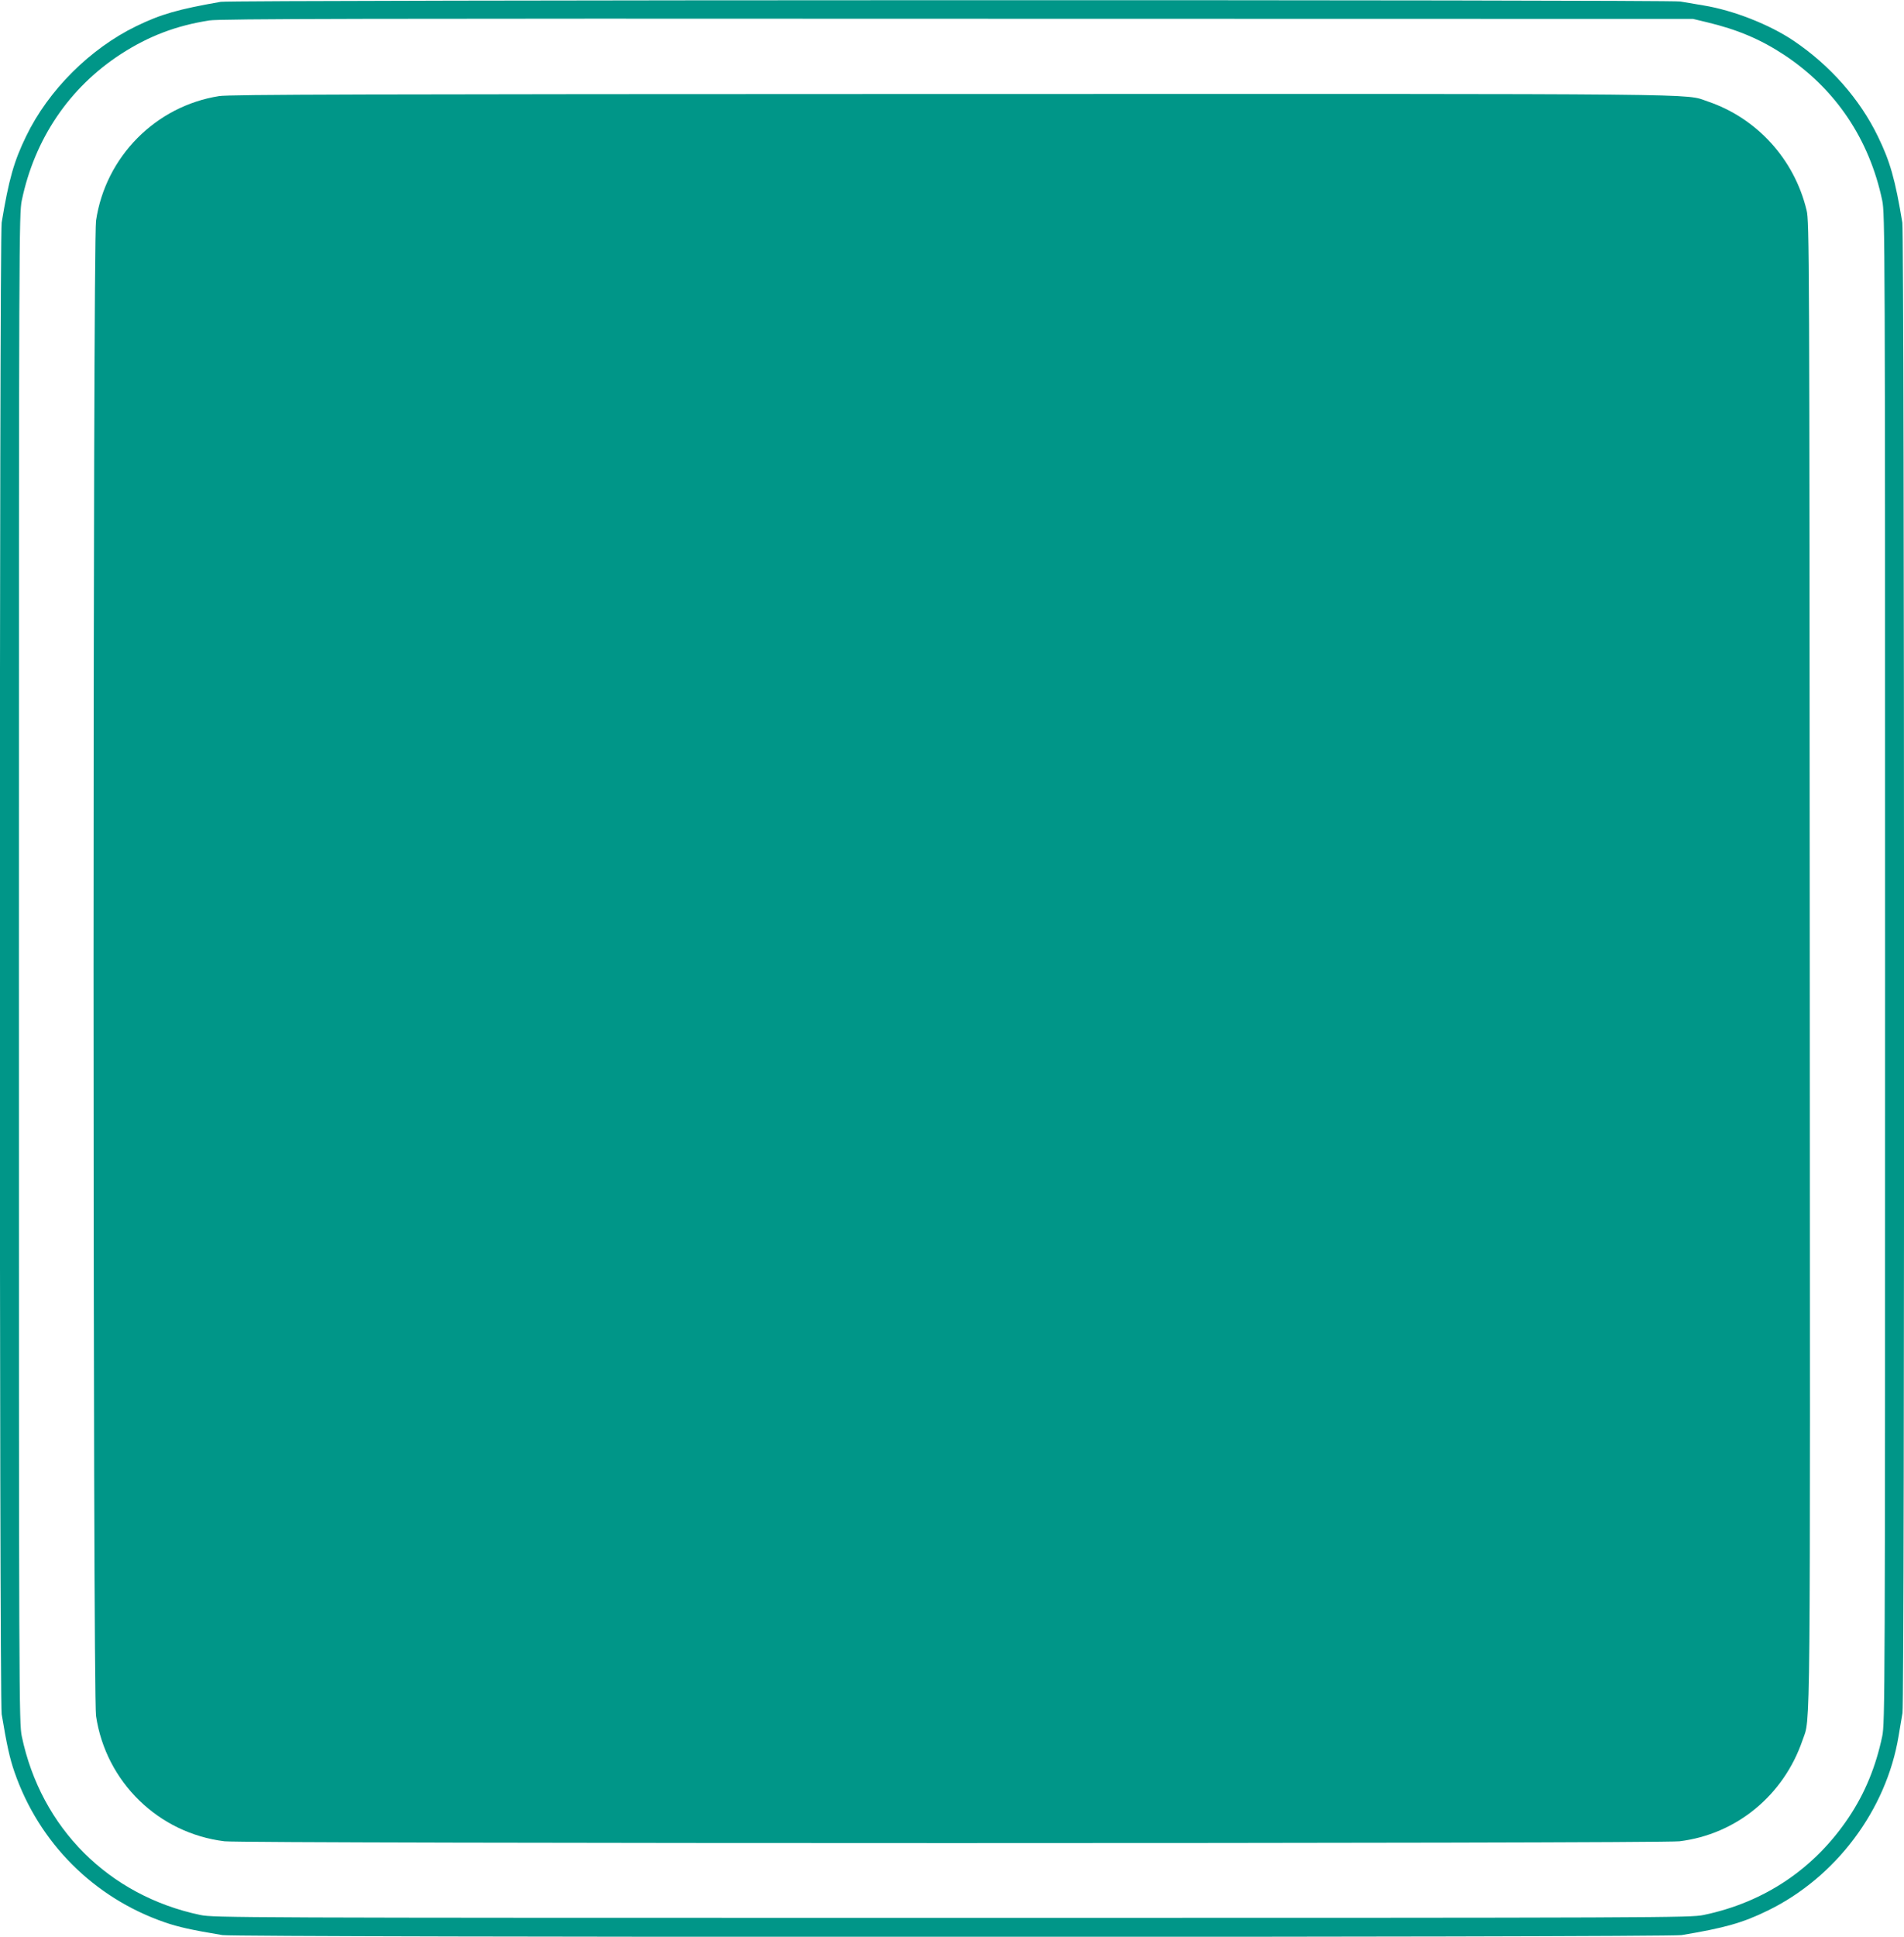
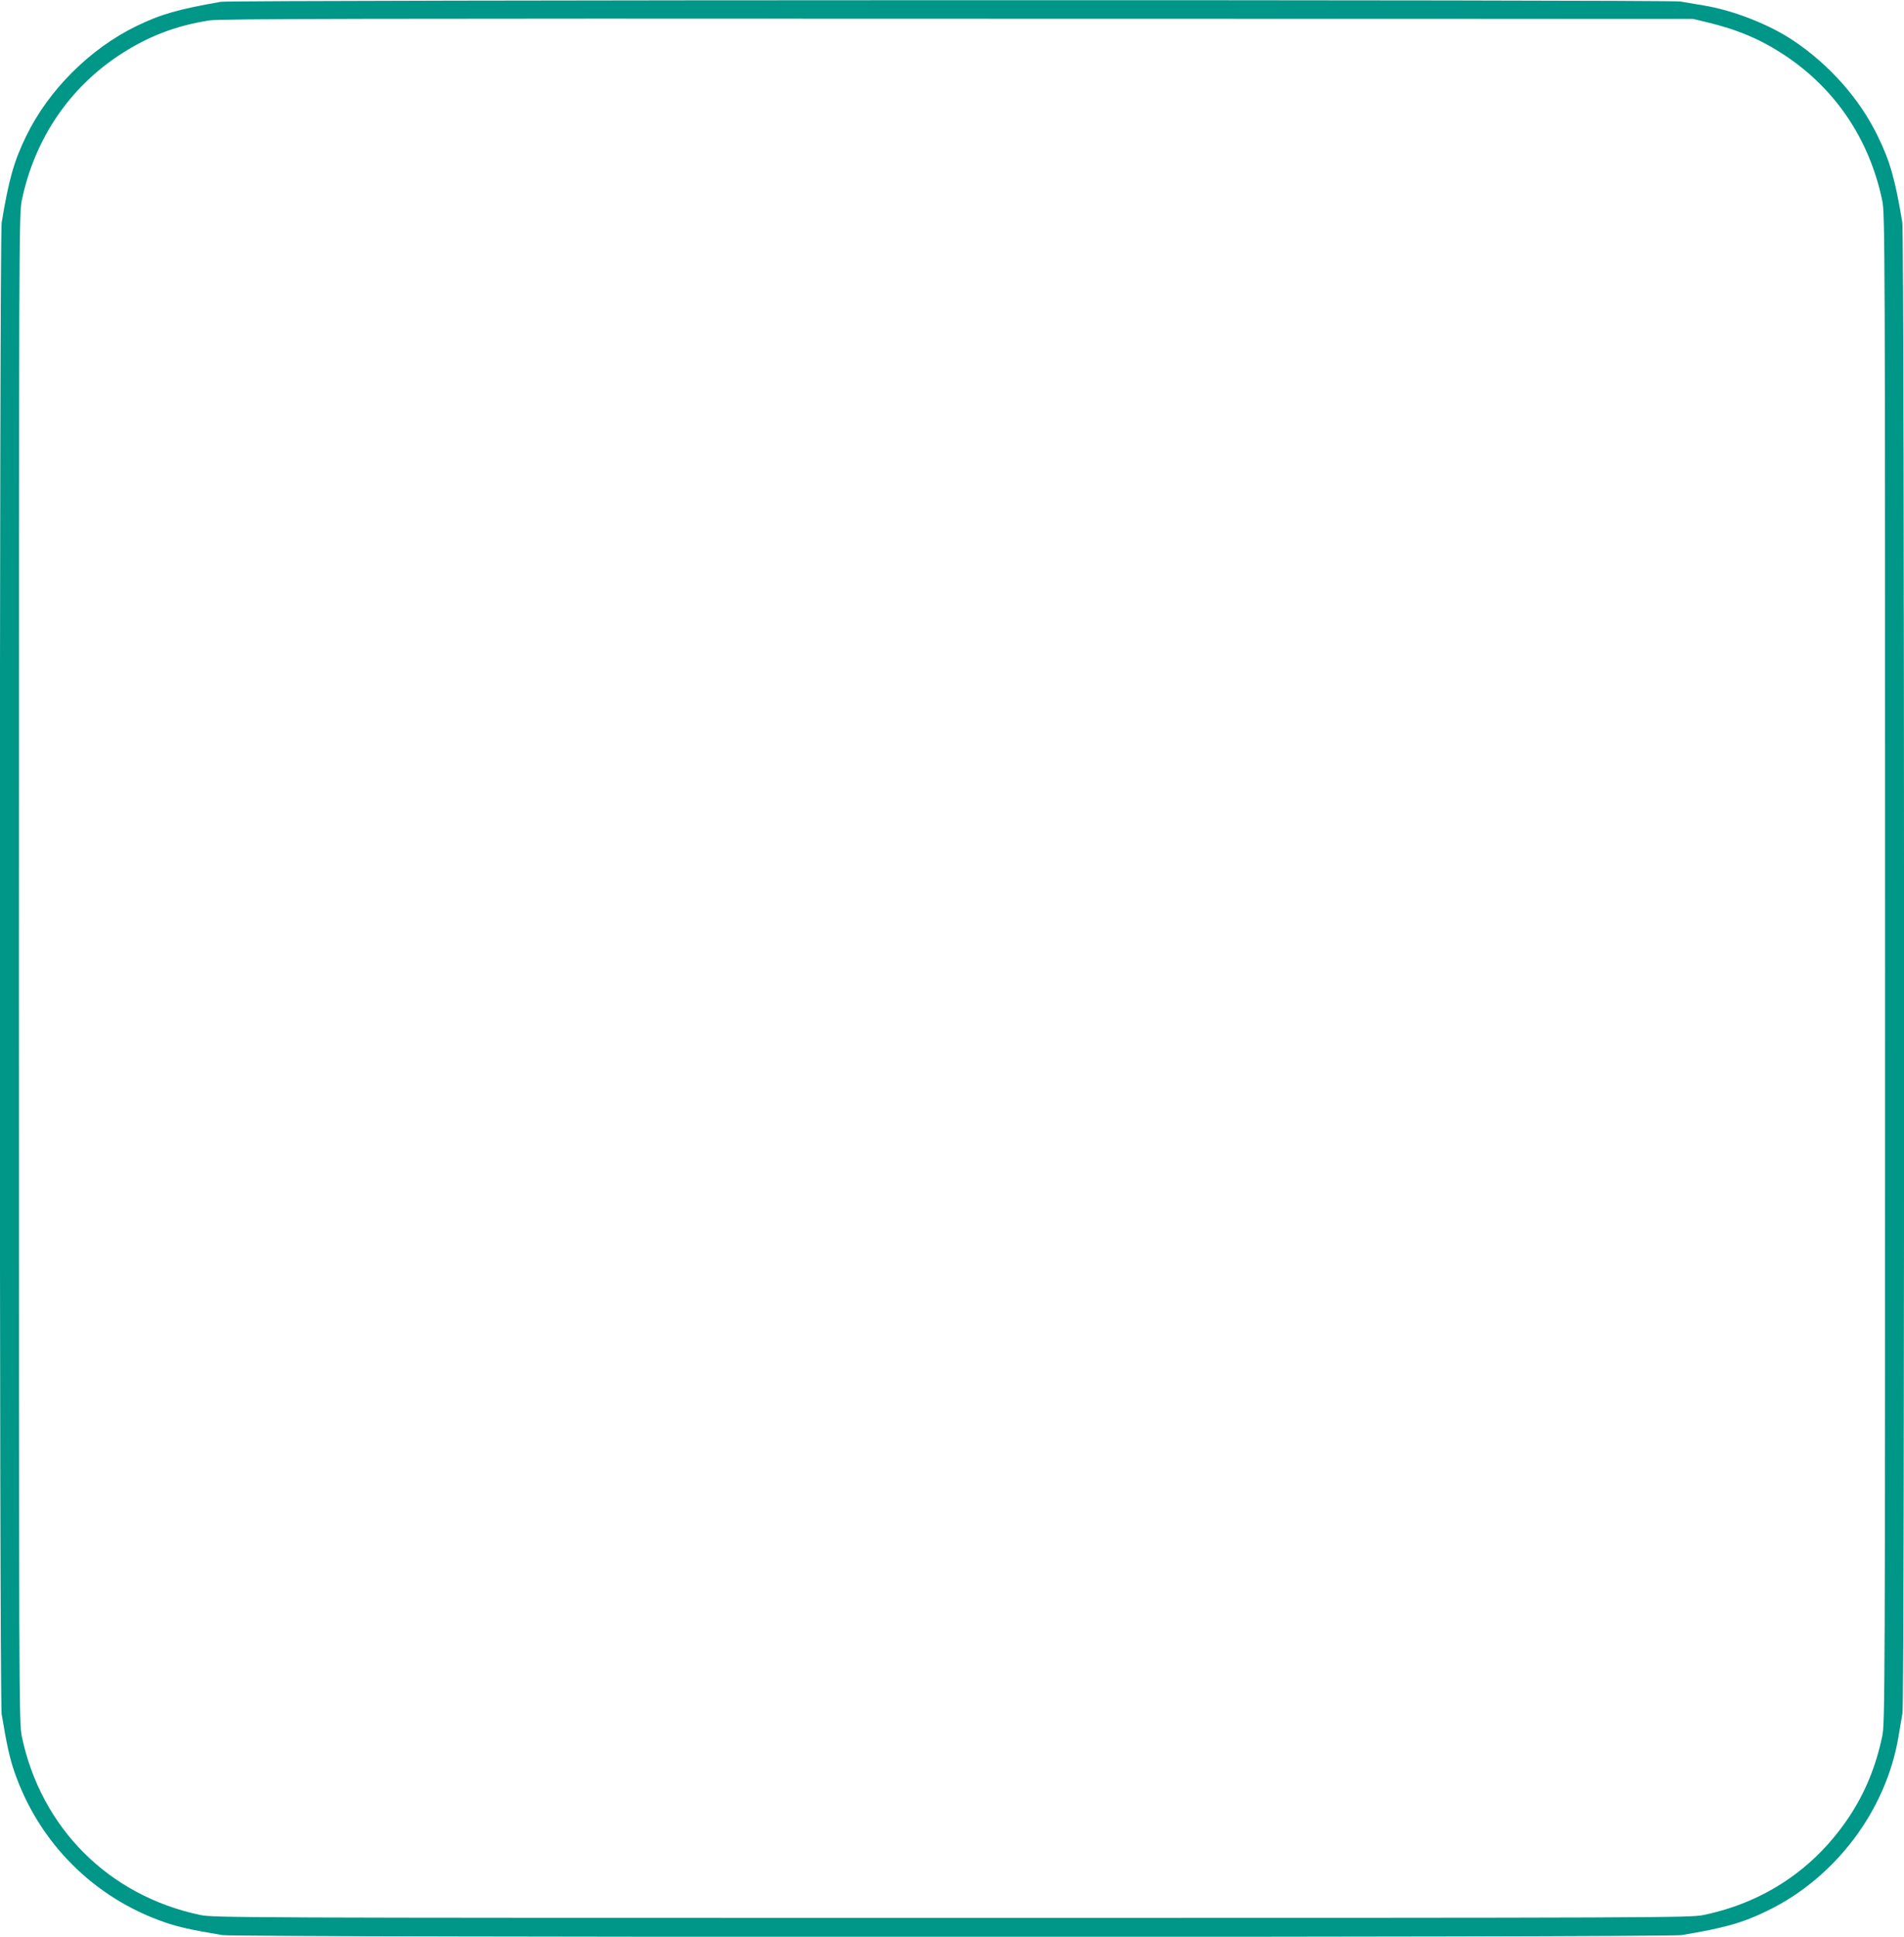
<svg xmlns="http://www.w3.org/2000/svg" version="1.0" width="1259pt" height="1280pt" viewBox="0 0 1259 1280" preserveAspectRatio="xMidYMid meet">
  <g transform="translate(0,1280) scale(0.1,-0.1)" fill="#009688" stroke="none">
    <path d="M1460 12788 c-281 -49 -397 -82 -559 -161 -305 -148 -581 -423 -728 -727 -81 -166 -115 -287 -162 -571 -16 -94 -16 -9764 0 -9858 34 -204 53 -291 85 -383 162 -467 524 -830 992 -992 92 -32 179 -51 383 -85 94 -16 9554 -16 9648 0 284 47 405 81 570 162 450 219 784 664 865 1152 9 55 21 124 26 154 15 81 13 9763 -1 9850 -47 284 -81 405 -162 570 -119 246 -316 469 -556 631 -160 108 -400 202 -596 234 -55 9 -124 21 -154 26 -73 13 -9575 11 -9651 -2z m9827 -135 c201 -48 355 -113 511 -216 339 -224 563 -557 648 -962 18 -87 19 -230 19 -5075 0 -4845 -1 -4988 -19 -5075 -42 -200 -114 -375 -220 -534 -227 -340 -557 -563 -961 -647 -87 -18 -228 -19 -4970 -19 -4742 0 -4883 1 -4970 19 -606 127 -1054 575 -1181 1181 -18 87 -19 230 -19 5075 0 4845 1 4988 19 5075 85 408 315 747 656 968 184 119 366 188 585 222 64 11 1074 13 4945 11 l4865 -1 92 -22z" />
-     <path d="M1449 12165 c-419 -66 -751 -400 -814 -823 -22 -146 -22 -9738 0 -9883 65 -436 413 -775 850 -828 128 -16 9492 -16 9620 0 376 46 689 303 814 668 54 158 51 -141 48 5148 -2 4682 -3 4891 -21 4963 -81 338 -329 610 -655 720 -157 53 120 50 -5006 49 -3916 -1 -4765 -3 -4836 -14z" />
  </g>
</svg>